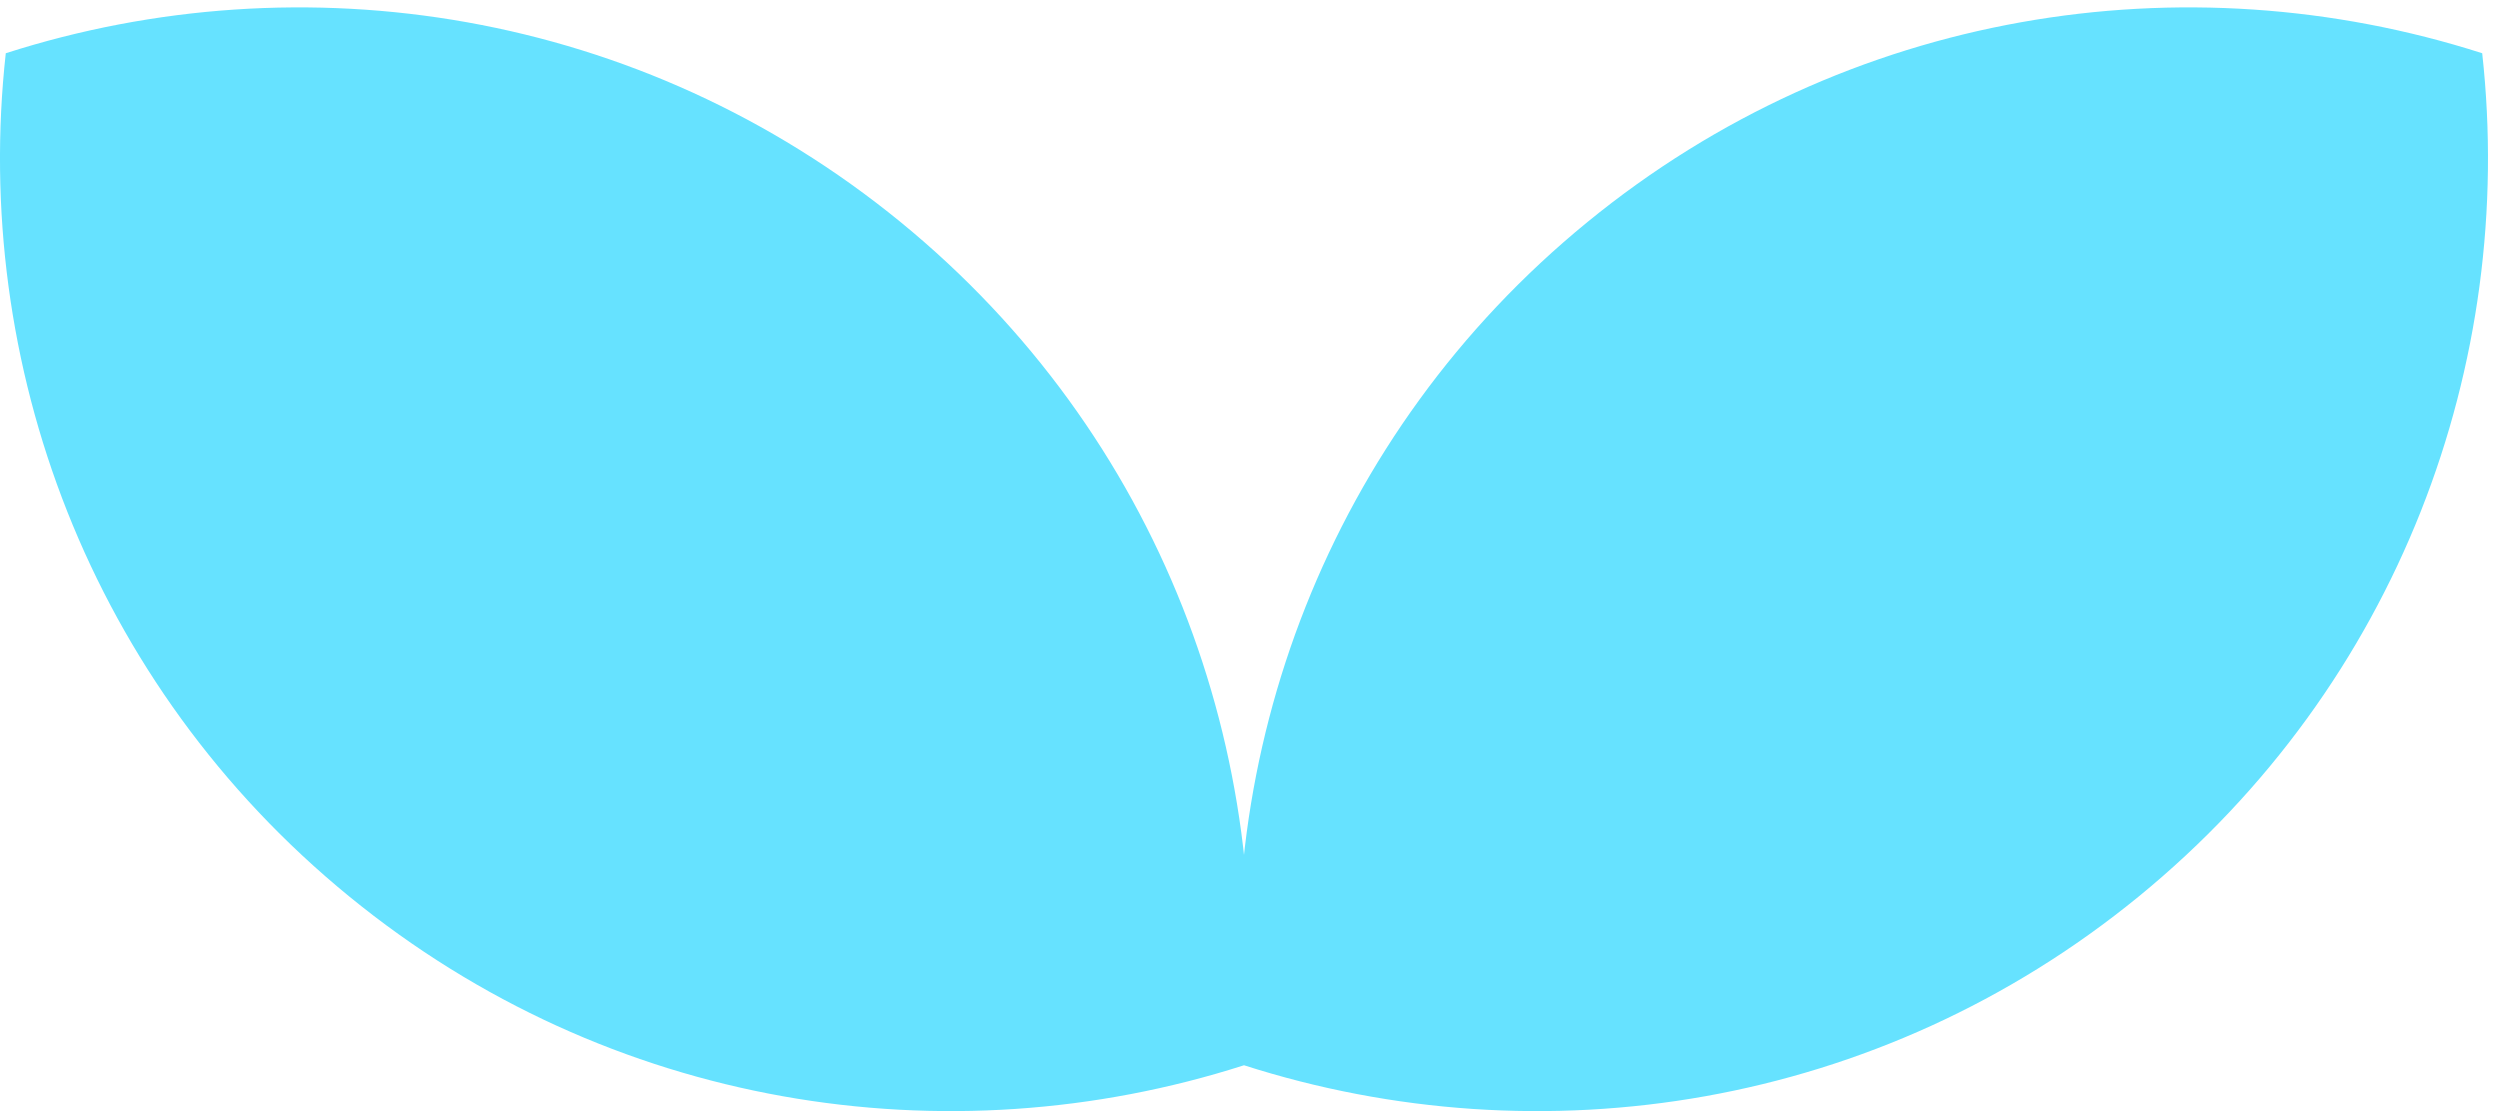
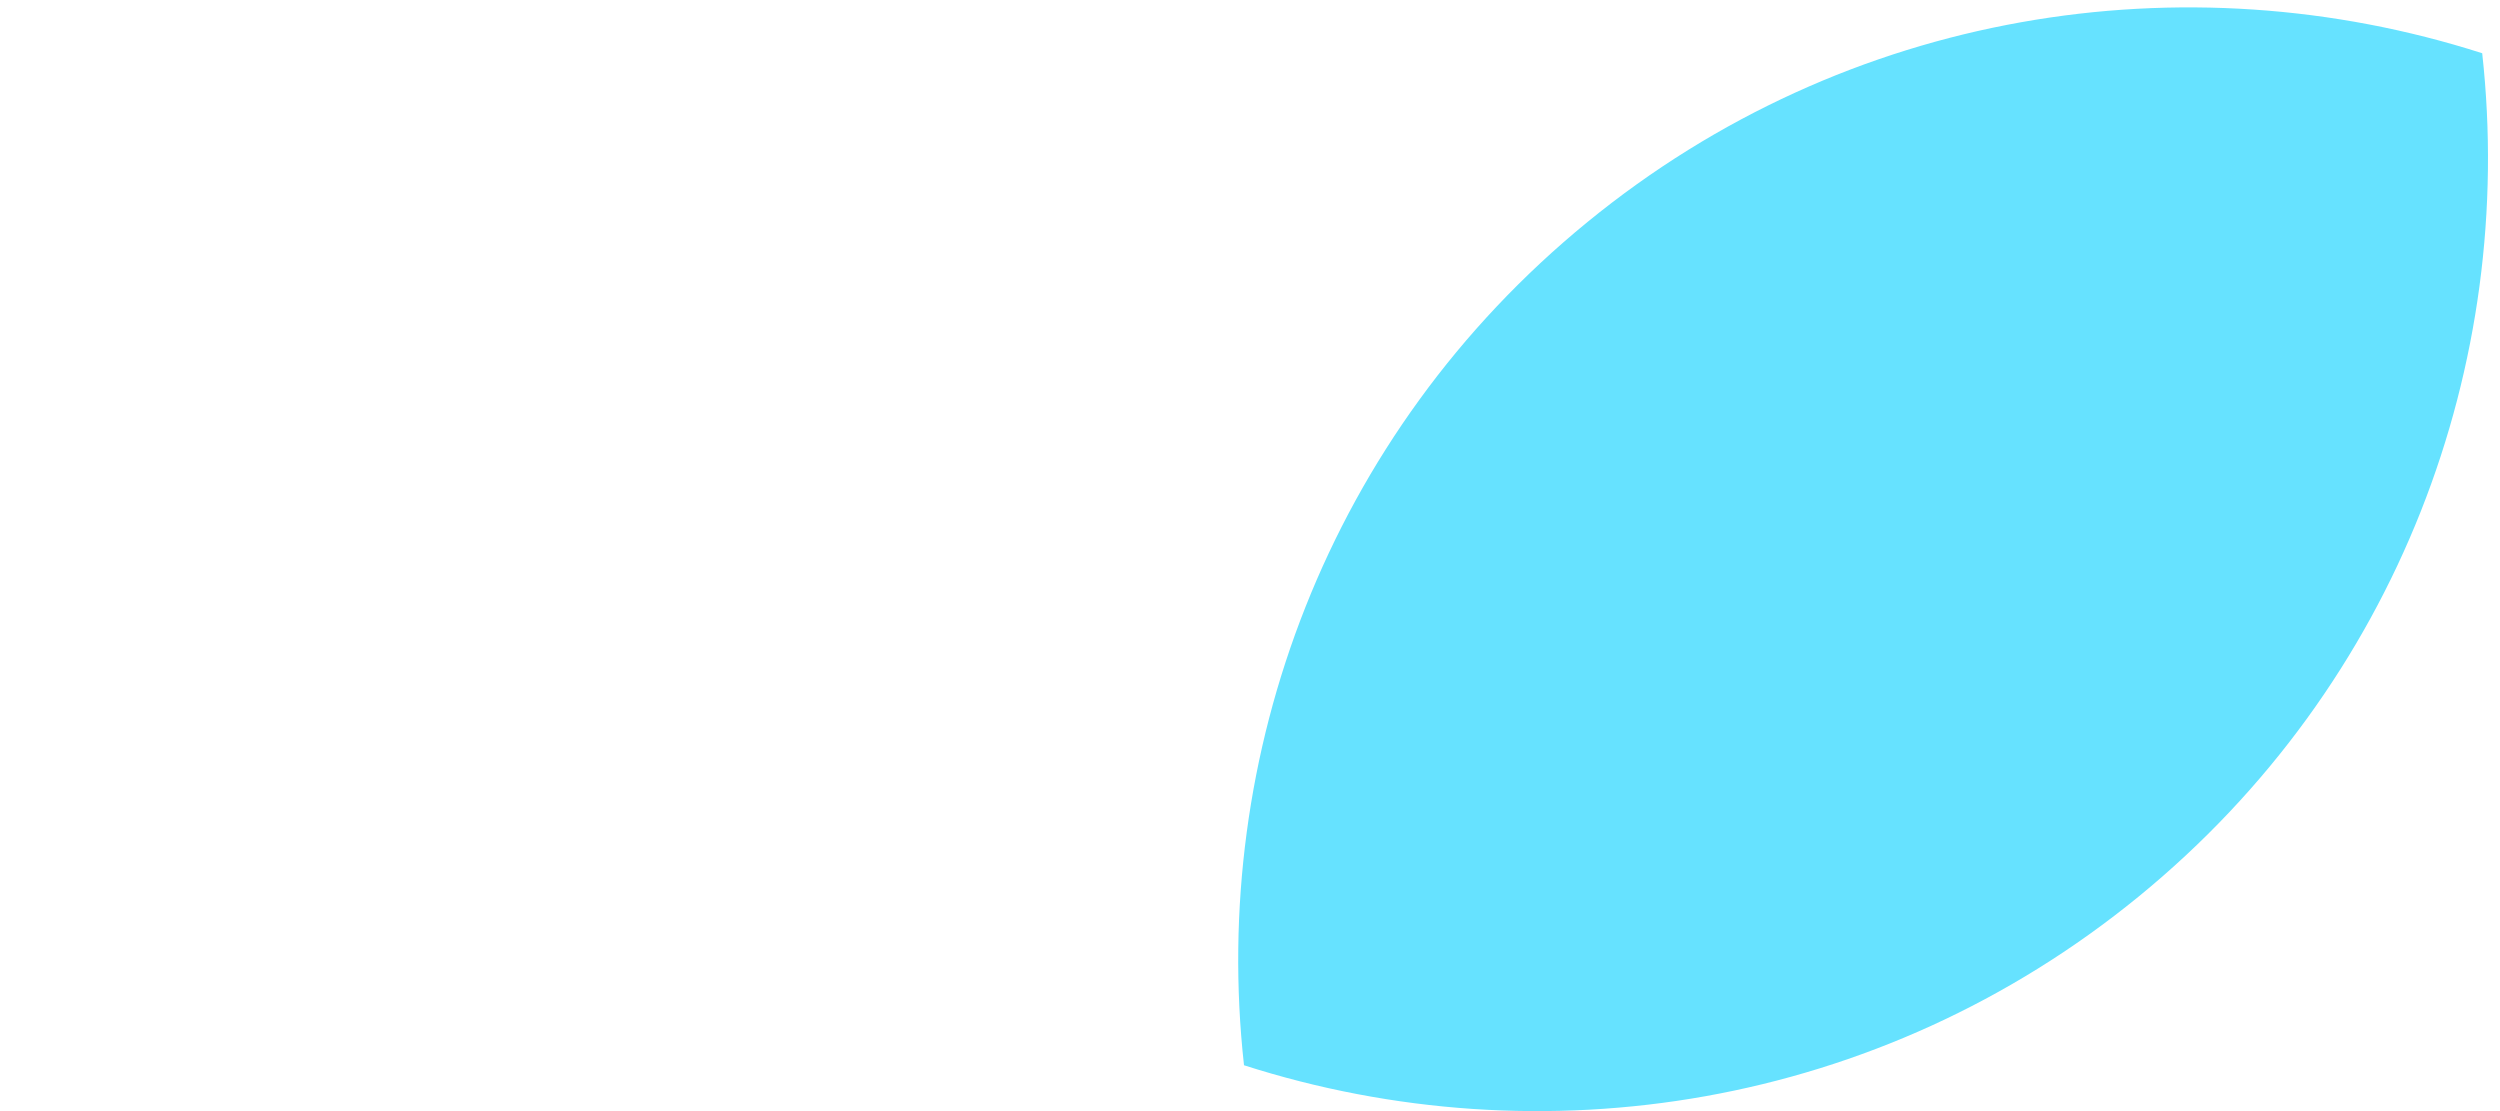
<svg xmlns="http://www.w3.org/2000/svg" width="135" height="60" viewBox="0 0 135 60" fill="none">
-   <path d="M18.86 48.41C32.883 59.871 51.125 62.67 67.176 57.524C69.024 40.77 62.651 23.45 48.628 11.989C34.605 0.528 16.364 -2.271 0.312 2.875C-1.536 19.63 4.837 36.949 18.86 48.41Z" fill="#66E2FF" />
  <path d="M115.491 48.411C101.468 59.872 83.227 62.67 67.176 57.524C65.328 40.77 71.7 23.45 85.723 11.989C99.747 0.527 117.988 -2.271 134.039 2.875C135.887 19.63 129.515 36.949 115.491 48.411Z" fill="#66E2FF" />
</svg>